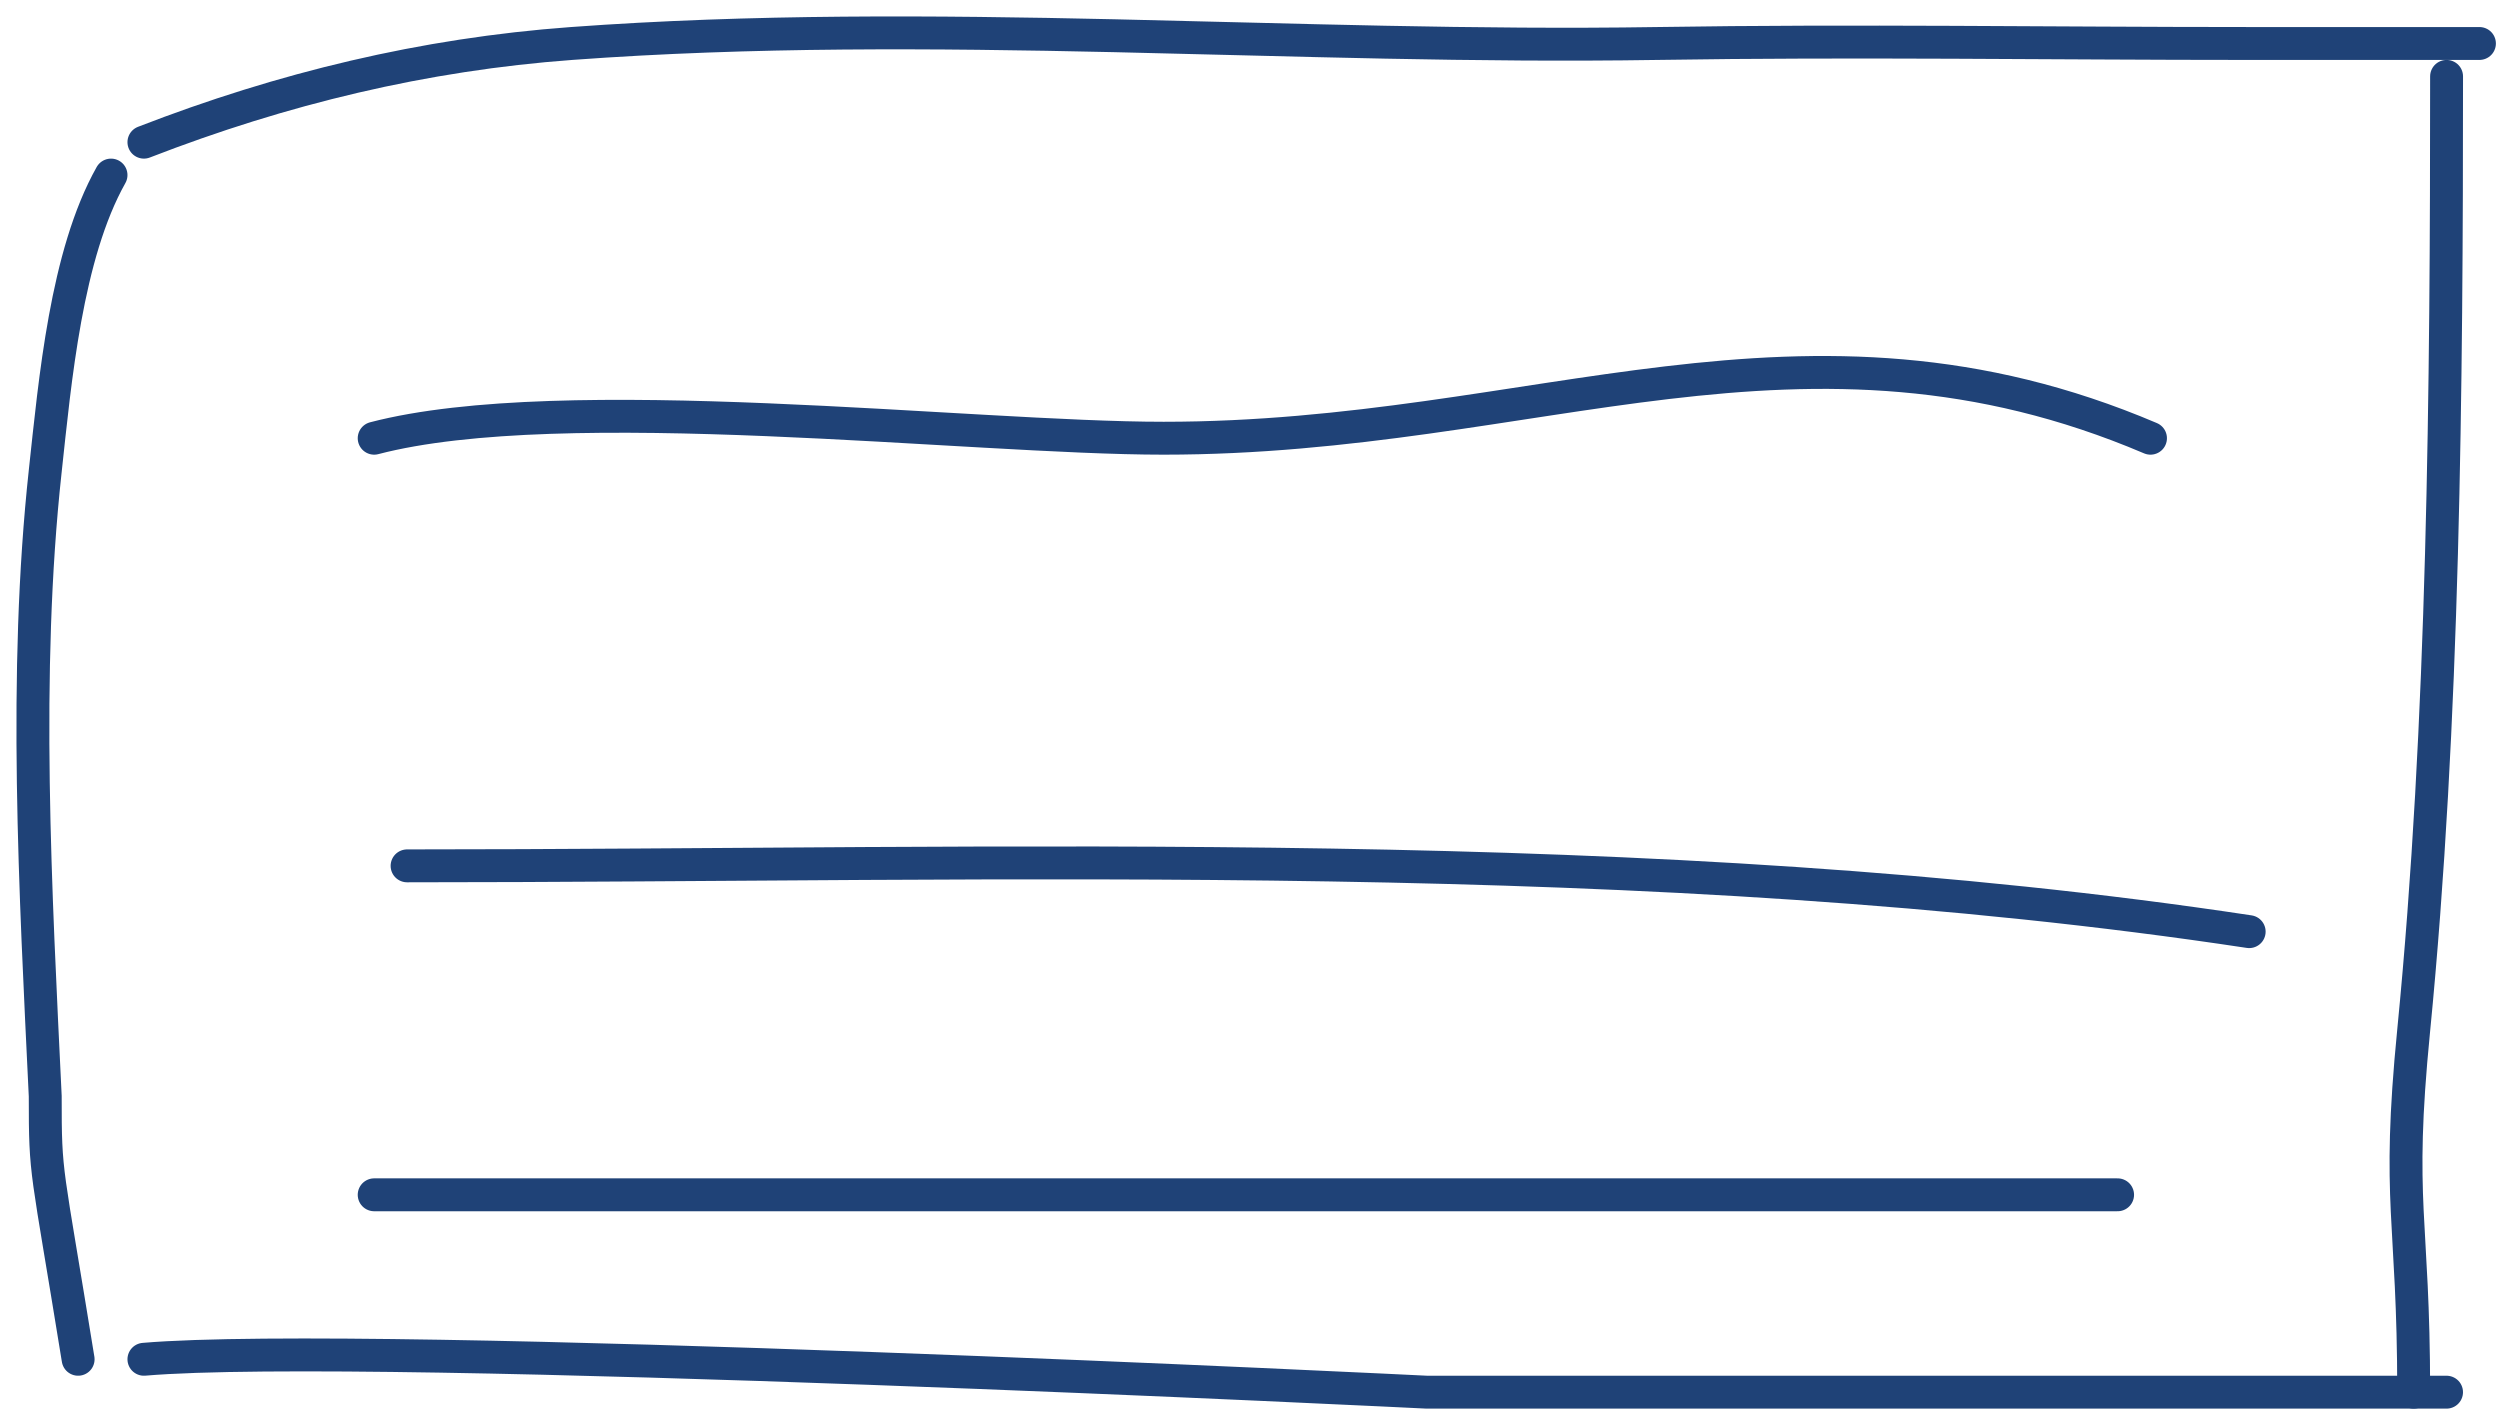
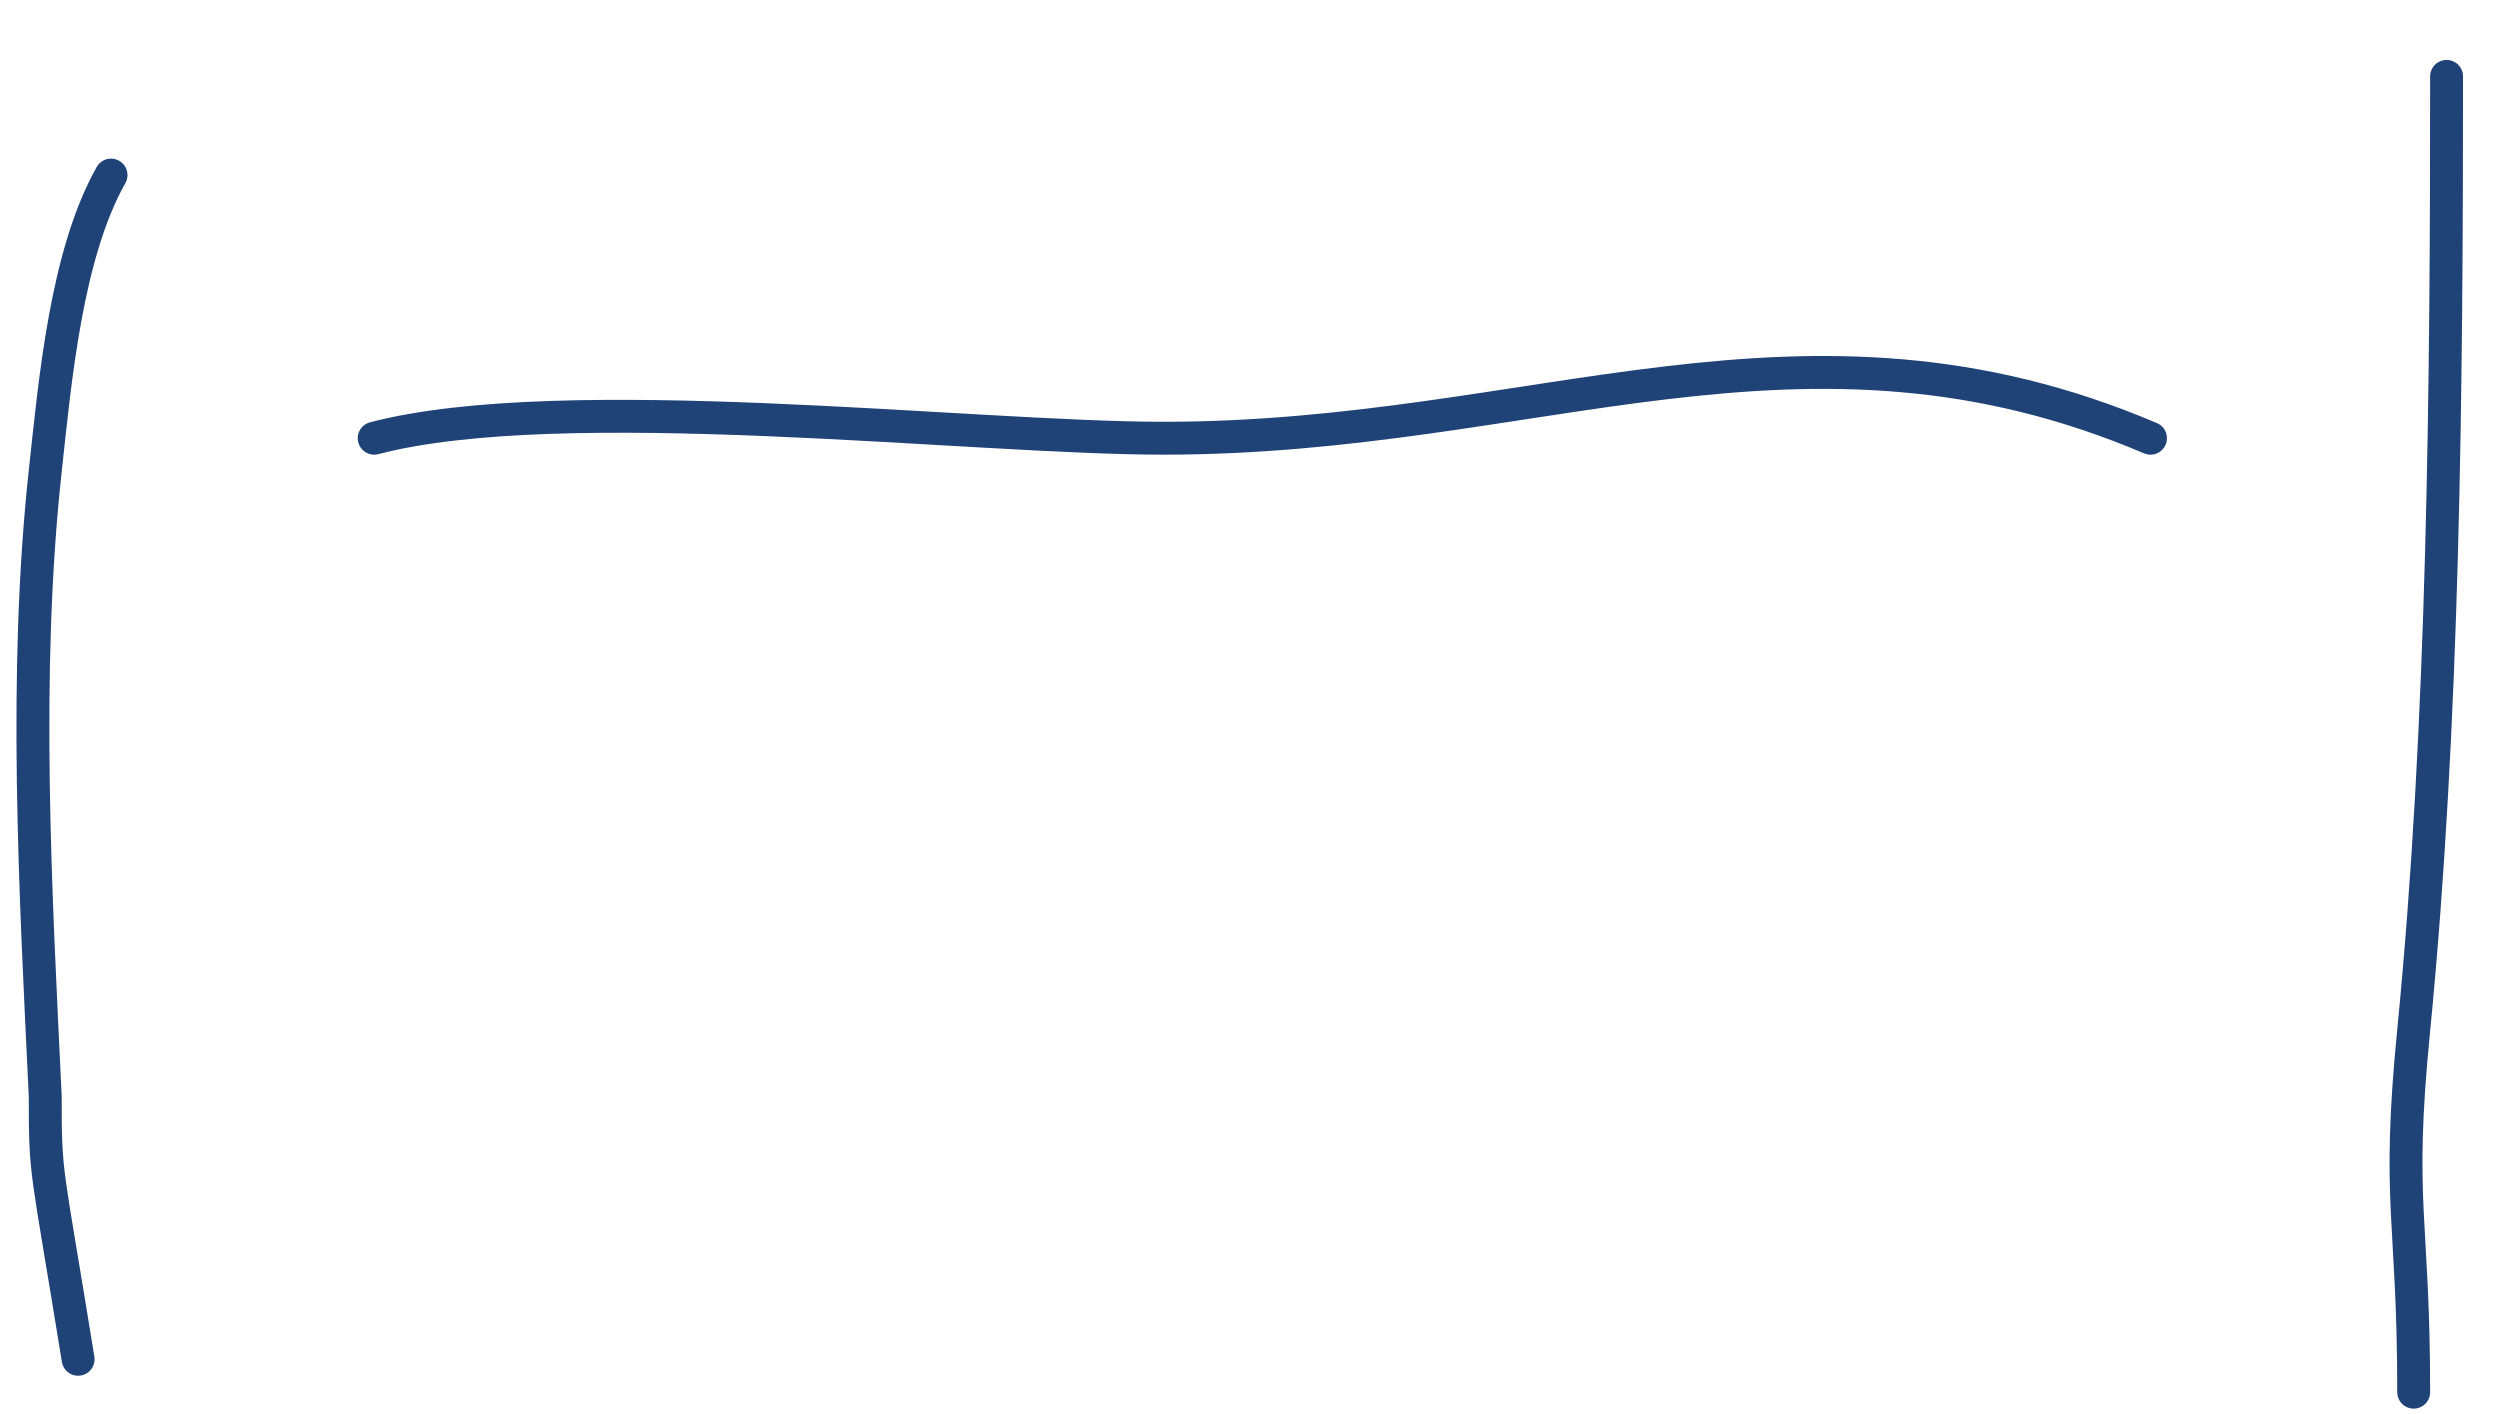
<svg xmlns="http://www.w3.org/2000/svg" width="76" height="43" viewBox="0 0 76 43" fill="none">
  <path d="M3.375 5.322C2.012 7.745 1.675 11.563 1.375 14.322C0.705 20.476 1.079 27.107 1.375 33.322C1.375 35.822 1.405 35.322 2.375 41.322" stroke="#1F4277" stroke-linecap="round" />
-   <path d="M4.375 41.322C11.275 40.73 43.375 42.322 43.375 42.322C43.375 42.322 45.375 42.322 62.375 42.322C70.875 42.322 66.866 42.322 74.375 42.322" stroke="#1F4277" stroke-linecap="round" />
-   <path d="M4.375 4.322C8.587 2.688 12.886 1.651 17.375 1.322C28.37 0.516 39.358 1.498 50.375 1.322C56.459 1.225 62.285 1.322 68.375 1.322C70.959 1.322 72.807 1.322 75.375 1.322" stroke="#1F4277" stroke-linecap="round" />
  <path d="M74.376 2.322C74.376 11.736 74.295 21.981 73.376 31.322C72.851 36.645 73.376 36.967 73.376 42.322" stroke="#1F4277" stroke-linecap="round" />
  <path d="M11.375 13.322C17.114 11.822 29.494 13.322 35.375 13.322C46.74 13.322 54.803 8.822 65.375 13.322" stroke="#1F4277" stroke-linecap="round" />
-   <path d="M12.375 26.322C30.641 26.322 50.307 25.587 68.375 28.322" stroke="#1F4277" stroke-linecap="round" />
-   <path d="M11.375 36.322H64.375" stroke="#1F4277" stroke-linecap="round" />
</svg>